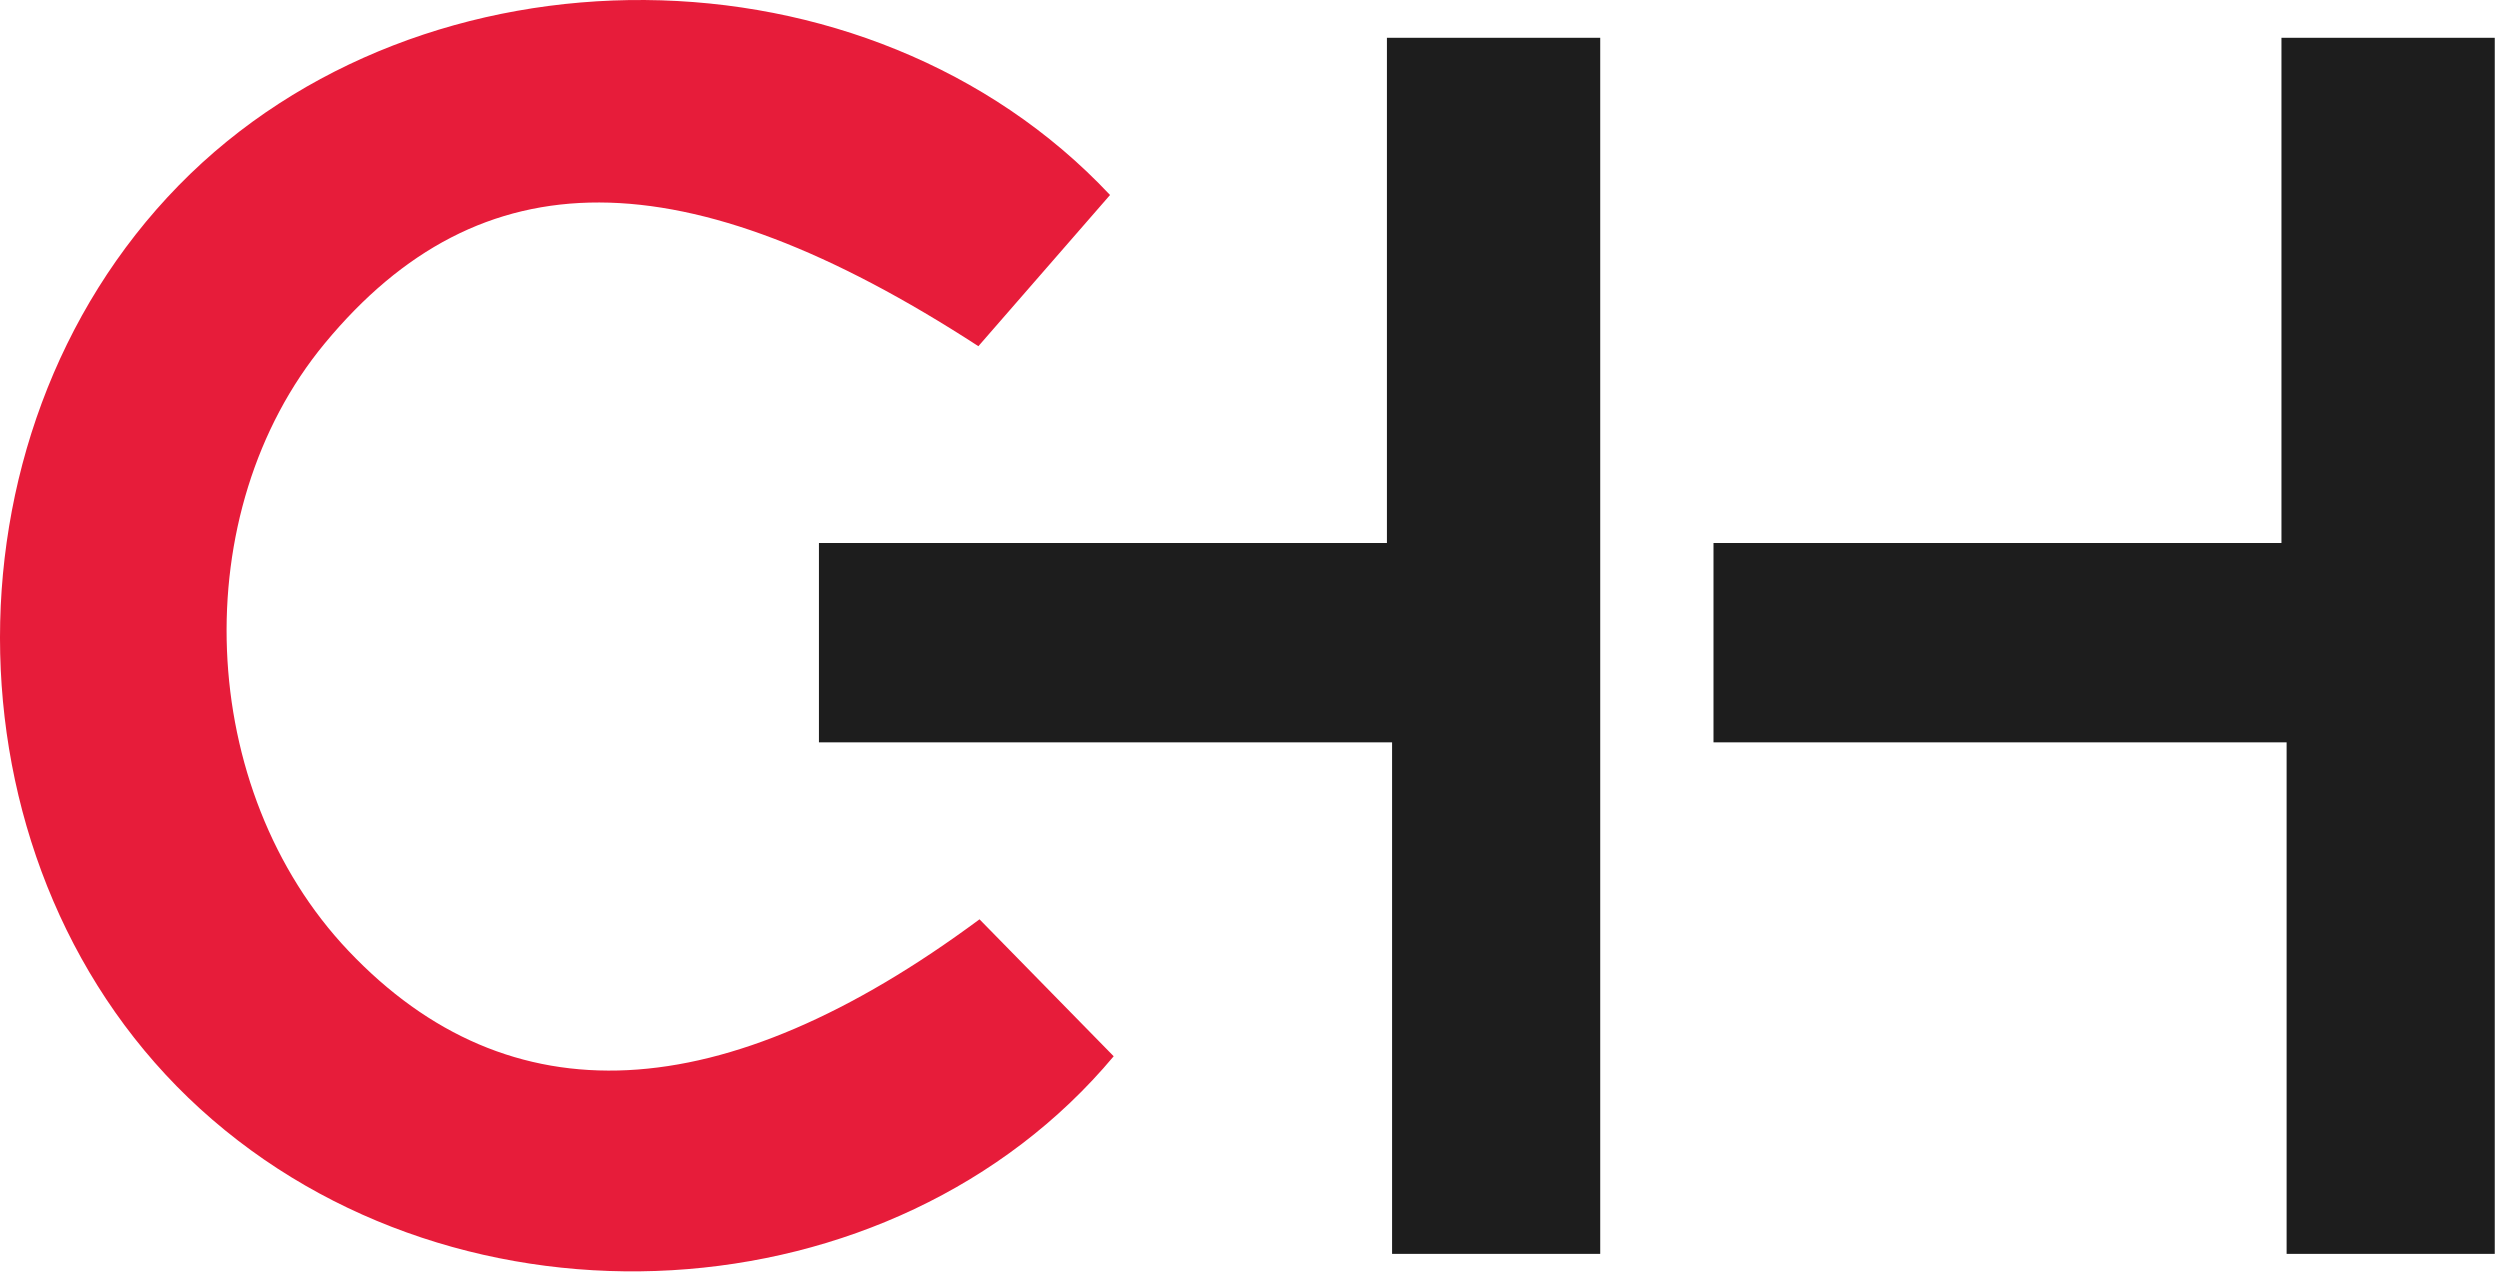
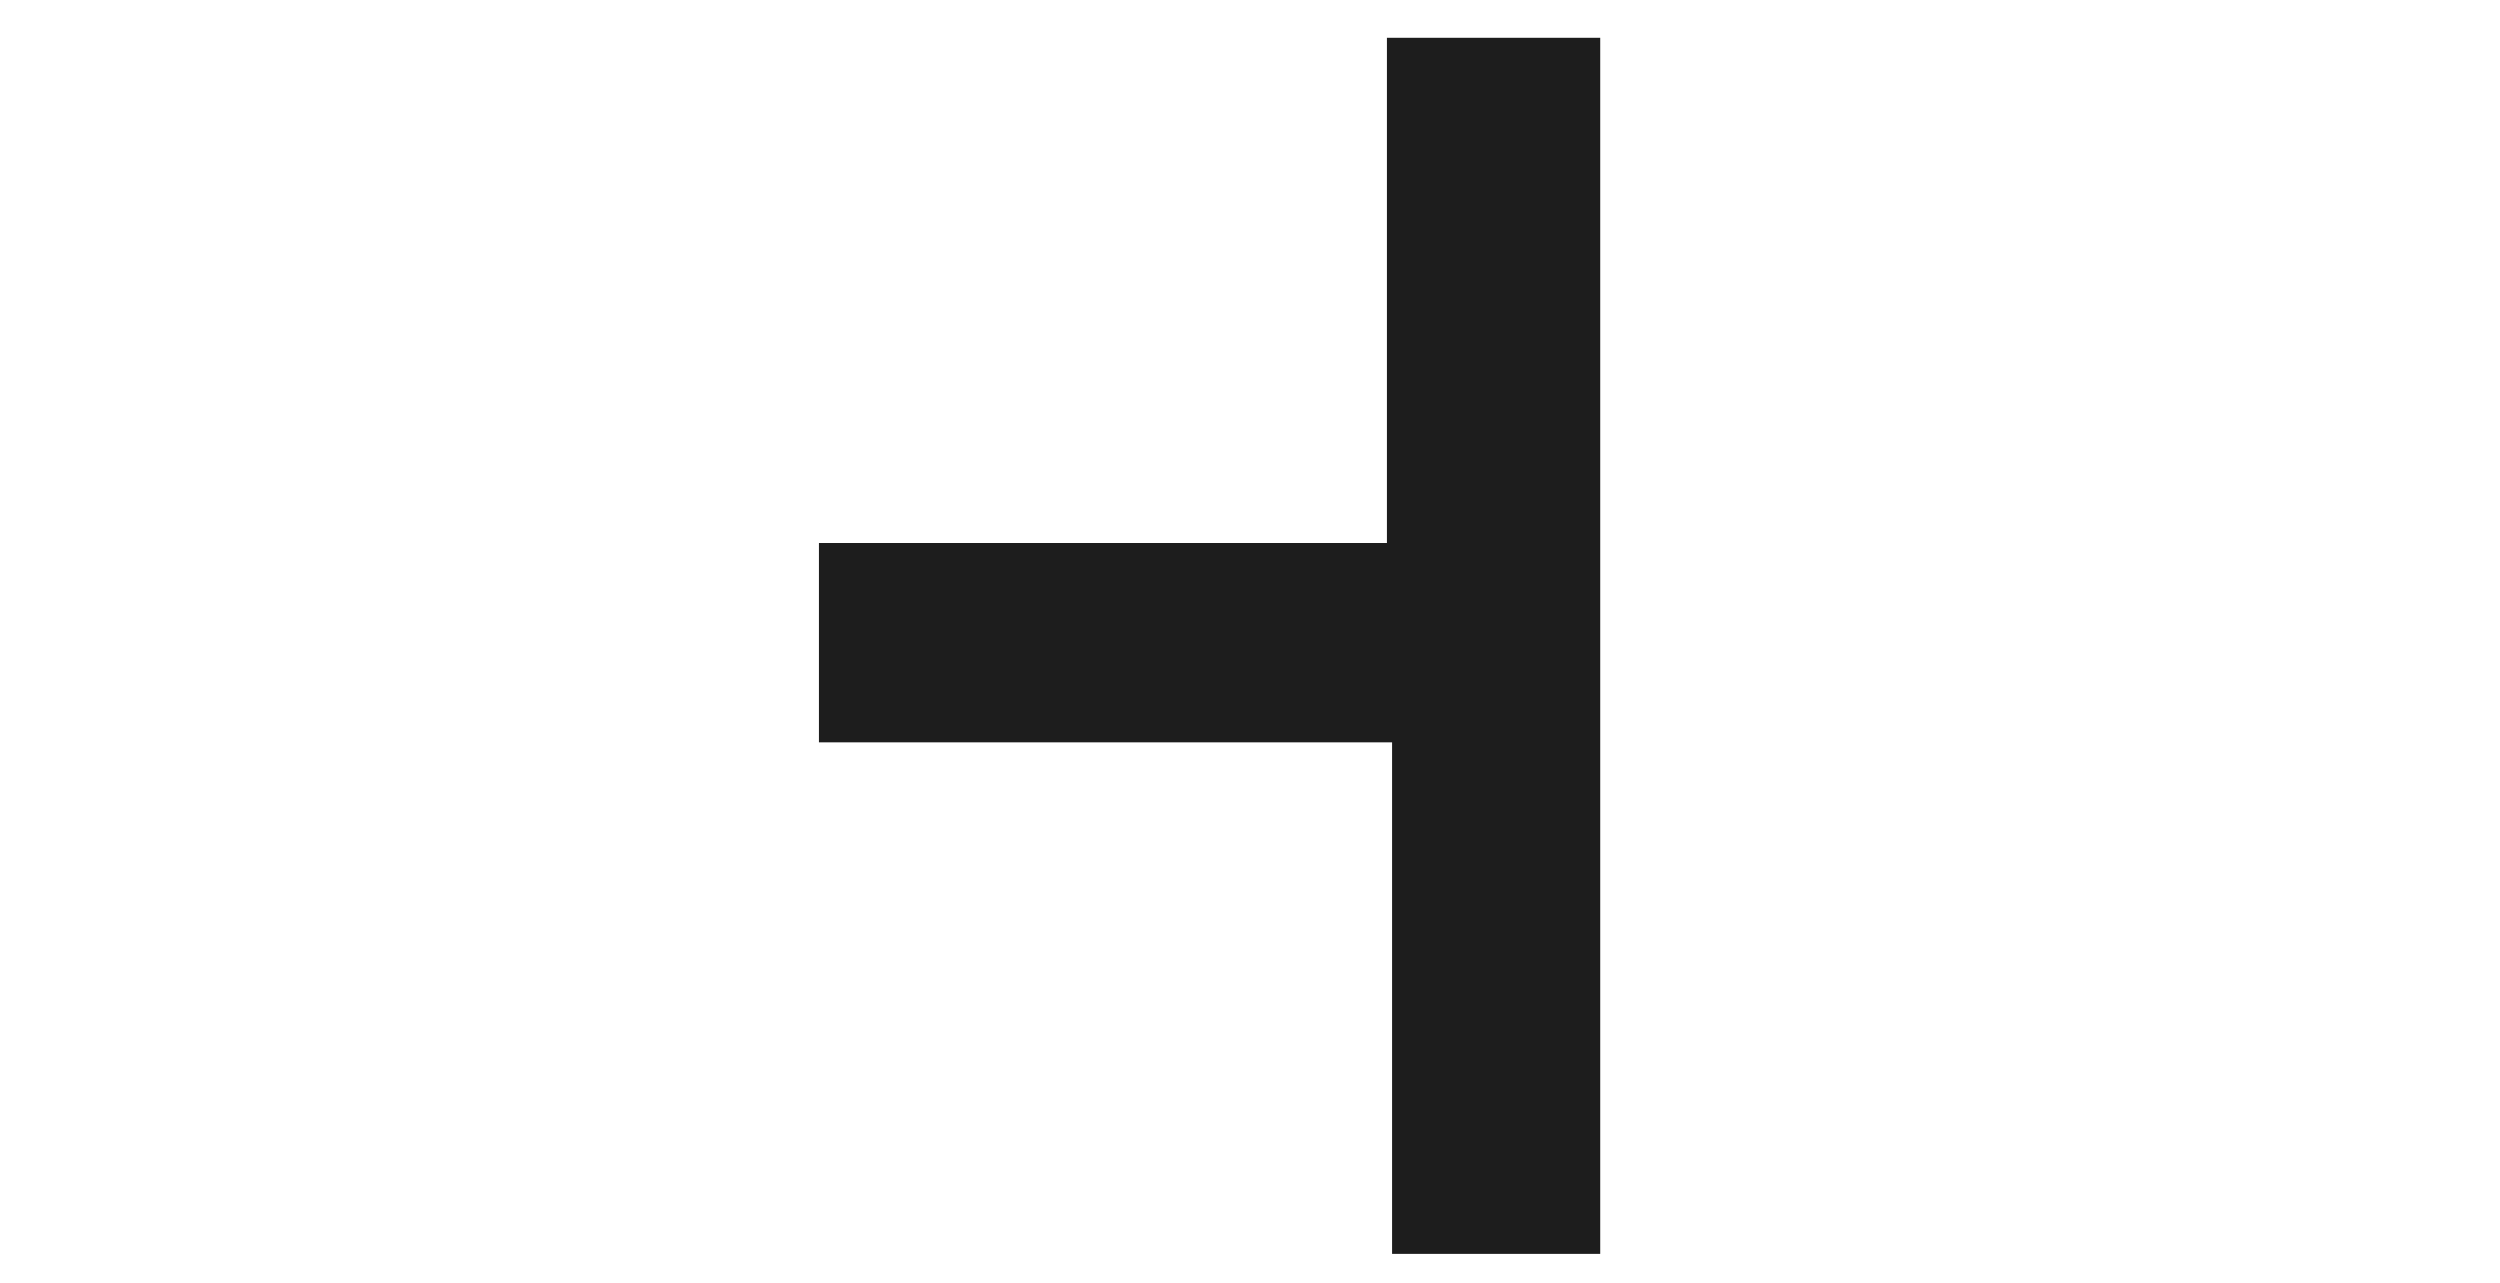
<svg xmlns="http://www.w3.org/2000/svg" width="113" height="58" viewBox="0 0 113 58" fill="none">
-   <path d="M50.174 8.814L44.223 15.648C30.903 7.003 21.711 7.014 14.678 15.522C8.363 23.159 8.852 35.705 15.749 42.977C23.015 50.642 32.657 50.169 44.274 41.553L50.339 47.743C40.373 59.657 20.811 60.825 9.052 50.124C-2.617 39.503 -3.073 19.782 8.084 8.375C19.109 -2.889 39.234 -2.838 50.174 8.814Z" fill="#E71C3A" />
  <path d="M62.922 56.675H72.33V1.708H62.689V24.544H37.016V33.554H62.922V56.675Z" fill="#1D1D1D" />
-   <path d="M103.355 56.675H112.763V1.708H103.122V24.544H77.45V33.554H103.355V56.675Z" fill="#1D1D1D" />
</svg>